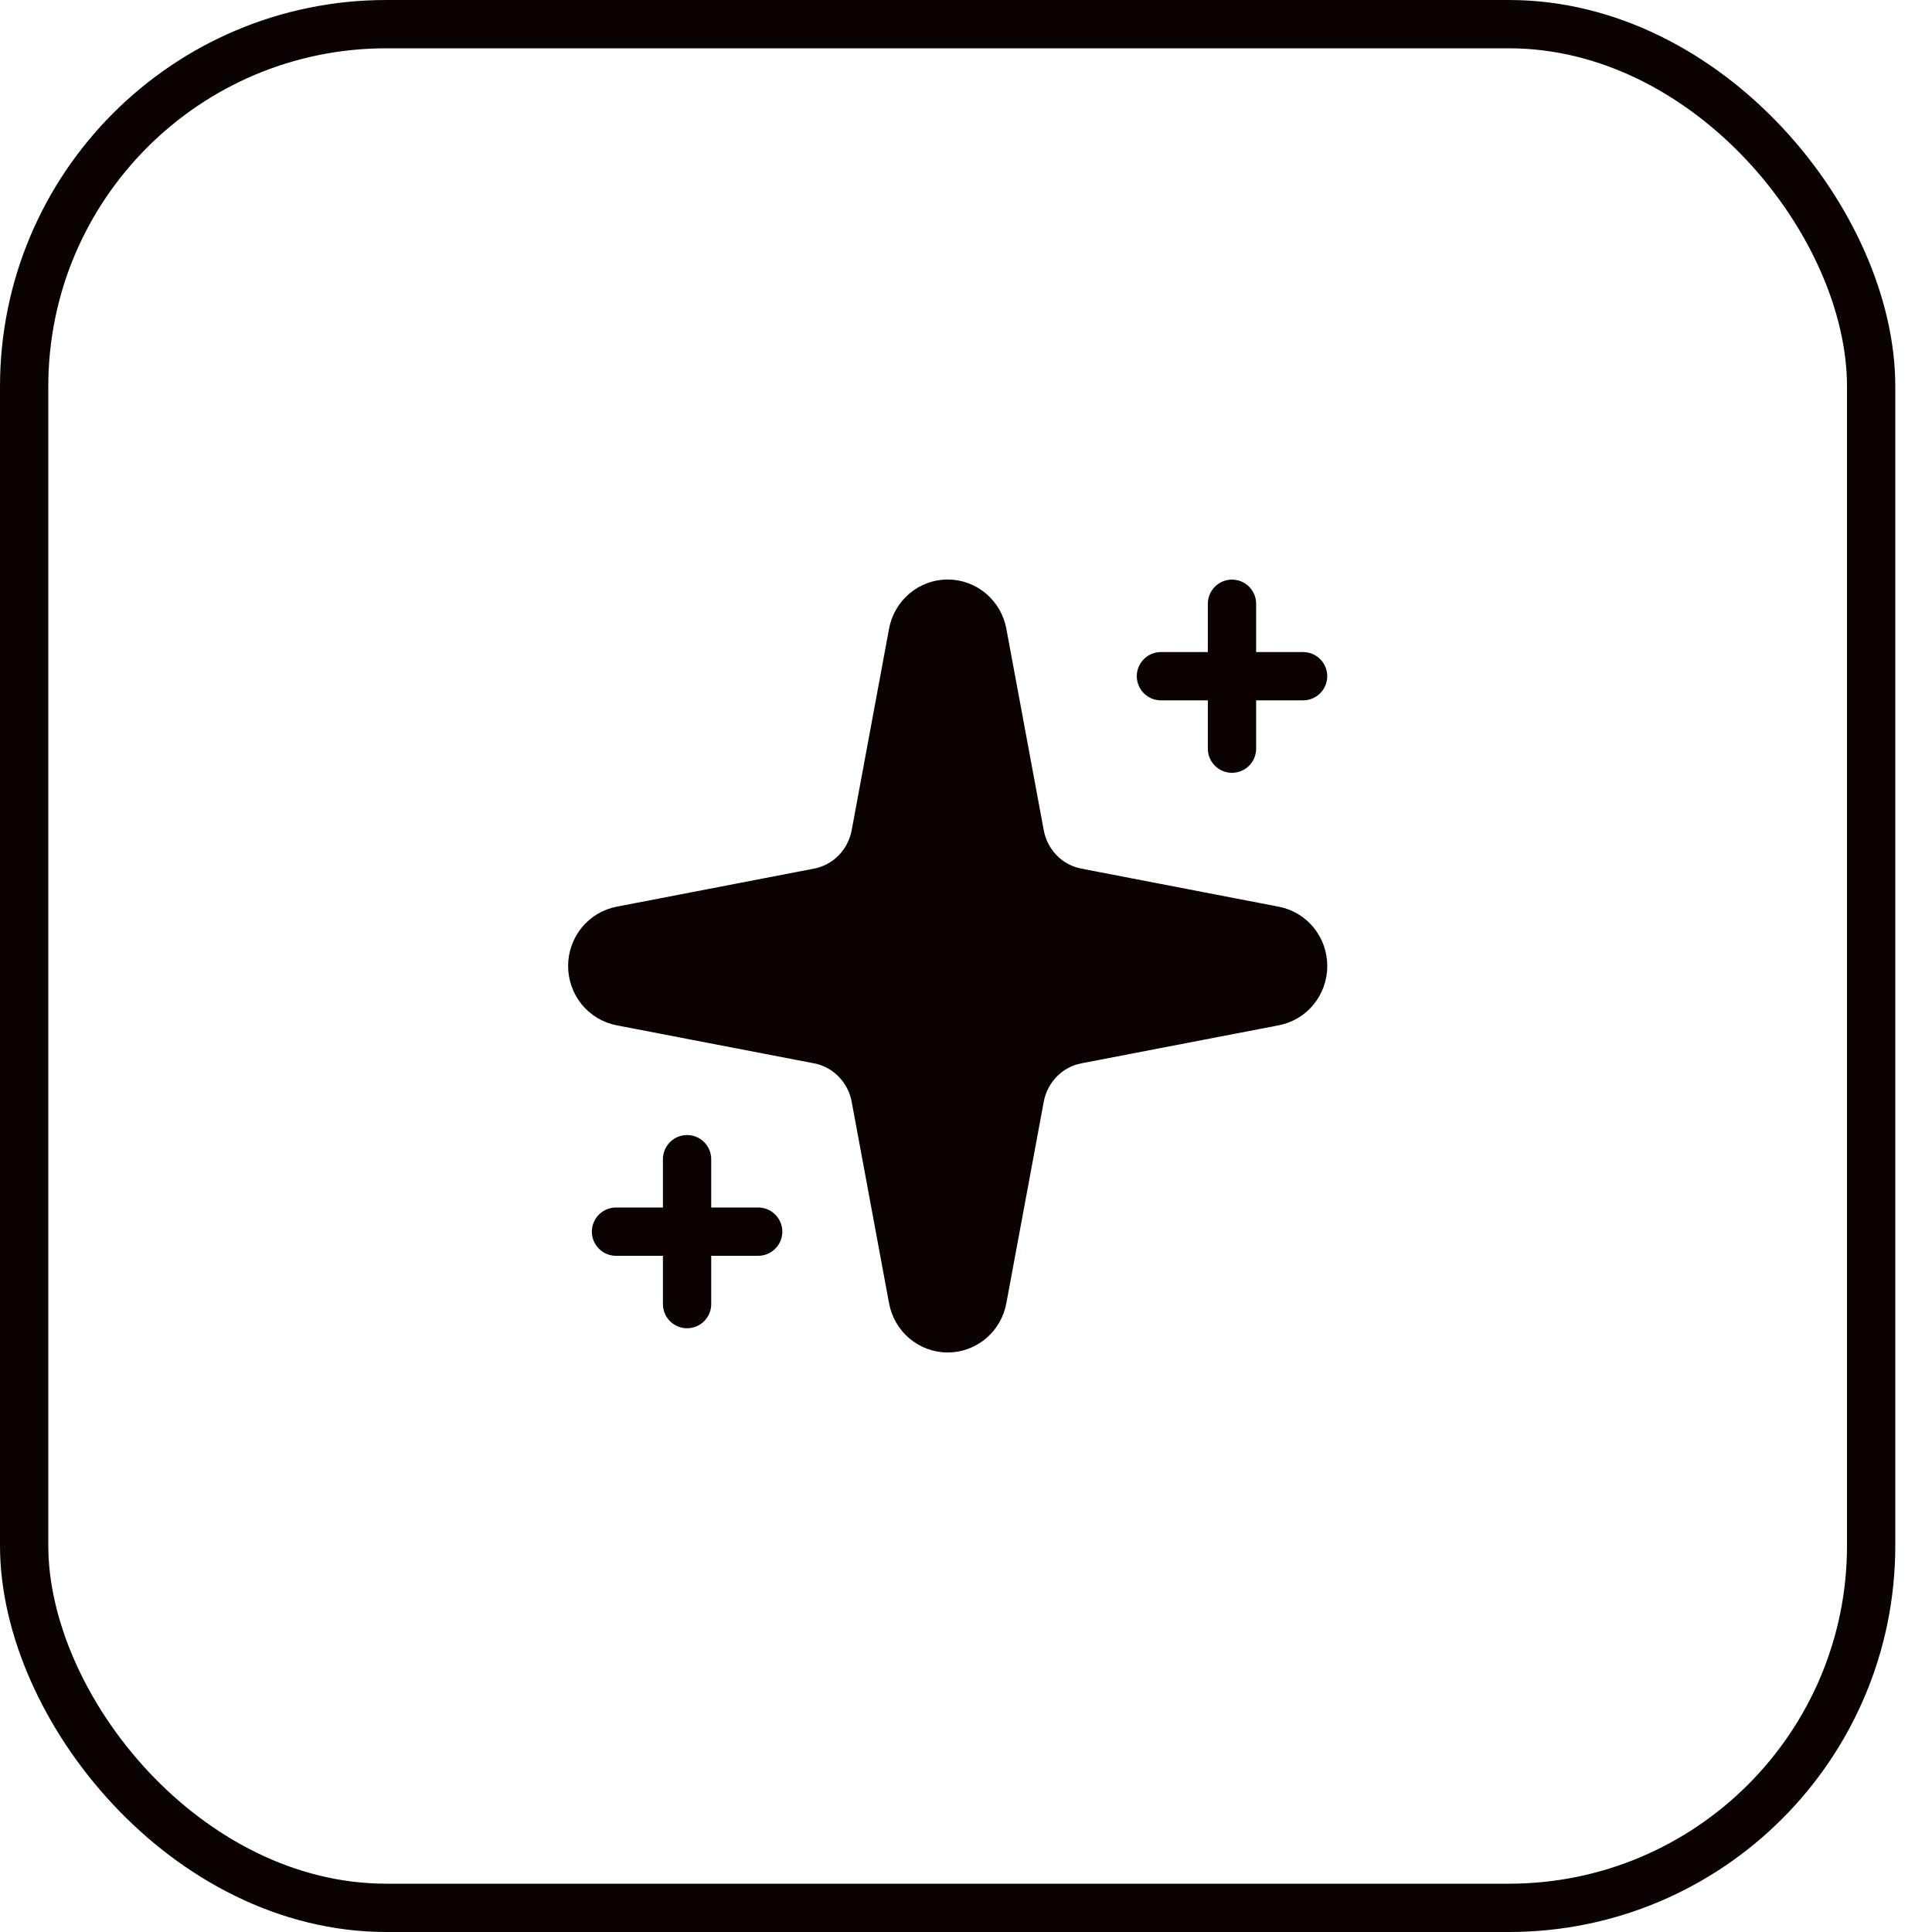
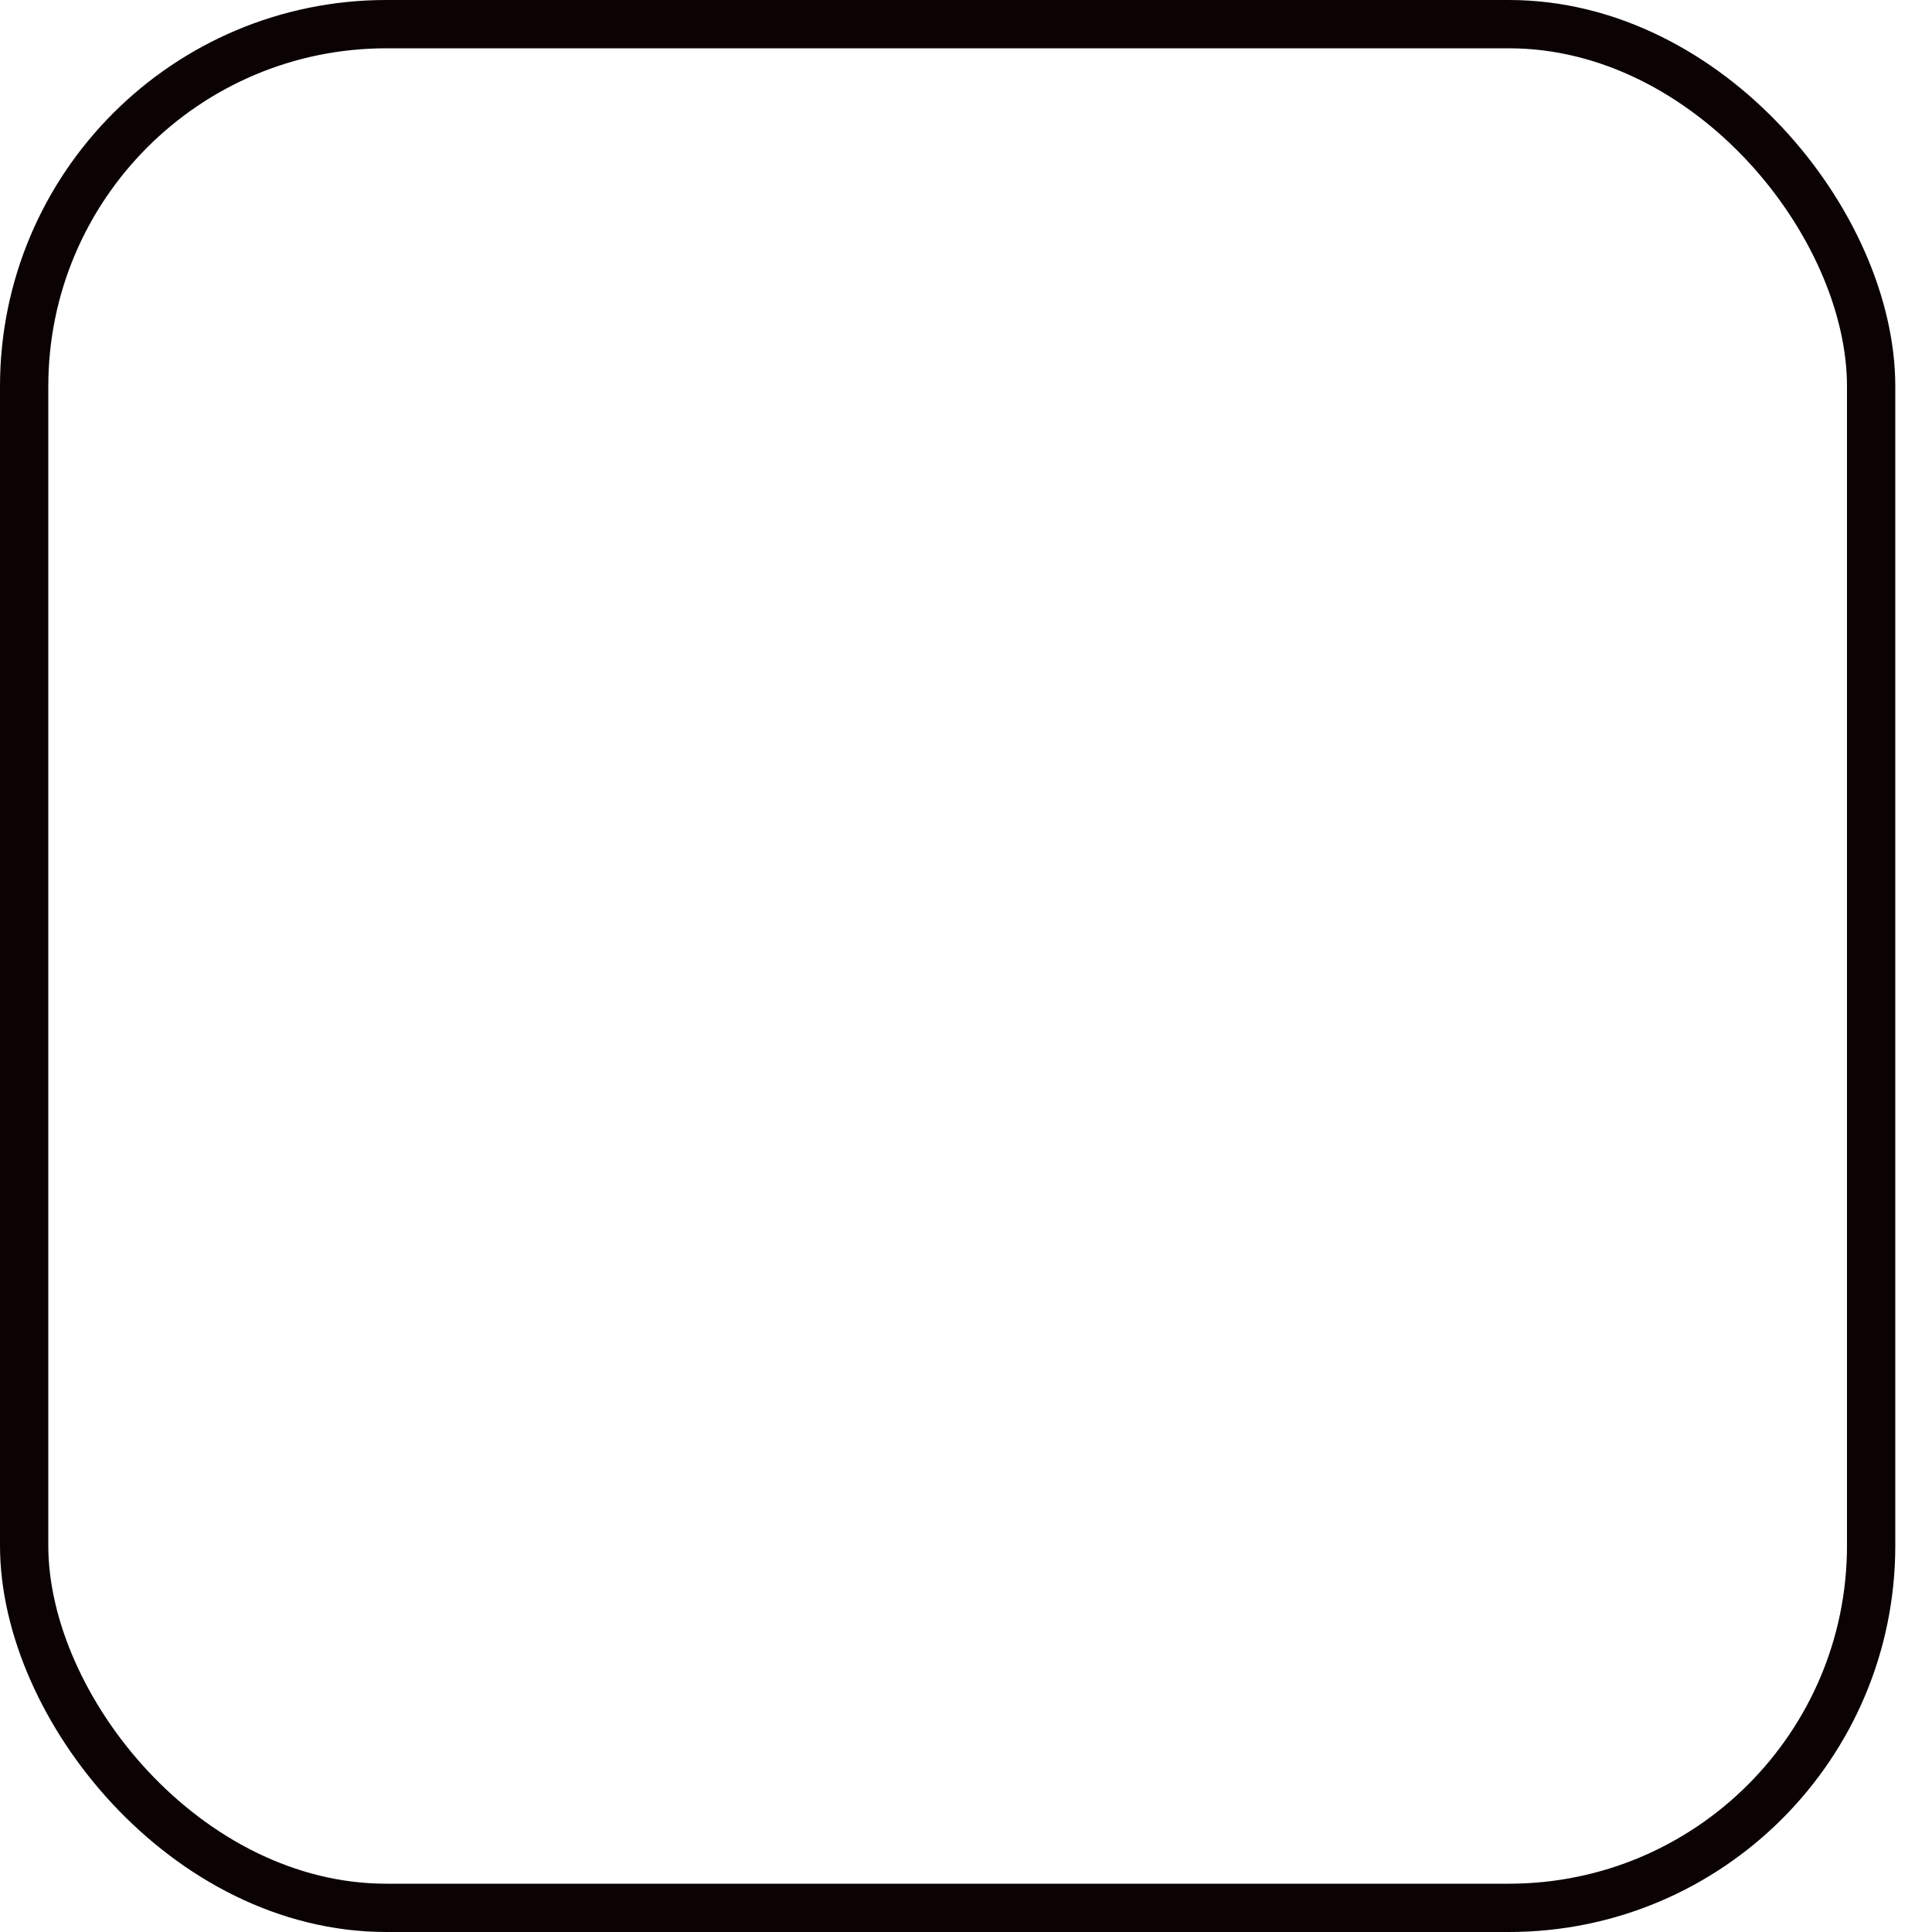
<svg xmlns="http://www.w3.org/2000/svg" width="40" height="40" viewBox="0 0 40 40" fill="none">
  <rect x="0.5" y="0.5" width="38.24" height="39" rx="7.5" stroke="#0B0303" />
  <g clip-path="url(#clip0_277_9098)">
    <path d="M18.898 13.11C18.929 12.938 19.019 12.783 19.151 12.671C19.283 12.559 19.449 12.498 19.621 12.498C19.793 12.498 19.959 12.559 20.091 12.671C20.223 12.783 20.313 12.938 20.344 13.11L21.118 17.279C21.172 17.575 21.314 17.848 21.523 18.061C21.732 18.274 22 18.418 22.29 18.474L26.38 19.263C26.549 19.295 26.701 19.386 26.811 19.521C26.92 19.655 26.98 19.825 26.98 20C26.98 20.175 26.92 20.344 26.811 20.479C26.701 20.614 26.549 20.705 26.38 20.737L22.29 21.525C22 21.581 21.732 21.725 21.523 21.939C21.314 22.152 21.172 22.424 21.118 22.721L20.344 26.889C20.313 27.061 20.223 27.217 20.091 27.329C19.959 27.44 19.793 27.502 19.621 27.502C19.449 27.502 19.283 27.44 19.151 27.329C19.019 27.217 18.929 27.061 18.898 26.889L18.125 22.721C18.07 22.424 17.928 22.152 17.719 21.939C17.51 21.725 17.242 21.581 16.952 21.525L12.862 20.737C12.694 20.705 12.541 20.614 12.431 20.479C12.322 20.344 12.262 20.175 12.262 20C12.262 19.825 12.322 19.655 12.431 19.521C12.541 19.386 12.694 19.295 12.862 19.263L16.952 18.474C17.242 18.418 17.51 18.274 17.719 18.061C17.928 17.848 18.07 17.575 18.125 17.279L18.898 13.11Z" fill="#0B0303" />
    <path d="M25.507 12.5V15.5V12.5Z" fill="#0B0303" />
    <path d="M26.979 14H24.036H26.979Z" fill="#0B0303" />
    <path d="M25.507 12.5V15.5M26.979 14H24.036M18.898 13.11C18.929 12.938 19.019 12.783 19.151 12.671C19.283 12.559 19.449 12.498 19.621 12.498C19.793 12.498 19.959 12.559 20.091 12.671C20.223 12.783 20.313 12.938 20.344 13.11L21.118 17.279C21.172 17.575 21.314 17.848 21.523 18.061C21.732 18.274 22 18.418 22.29 18.474L26.38 19.263C26.549 19.295 26.701 19.386 26.811 19.521C26.92 19.655 26.98 19.825 26.98 20C26.98 20.175 26.92 20.344 26.811 20.479C26.701 20.614 26.549 20.705 26.38 20.737L22.29 21.525C22 21.581 21.732 21.725 21.523 21.939C21.314 22.152 21.172 22.424 21.118 22.721L20.344 26.889C20.313 27.061 20.223 27.217 20.091 27.329C19.959 27.44 19.793 27.502 19.621 27.502C19.449 27.502 19.283 27.44 19.151 27.329C19.019 27.217 18.929 27.061 18.898 26.889L18.125 22.721C18.07 22.424 17.928 22.152 17.719 21.939C17.51 21.725 17.242 21.581 16.952 21.525L12.862 20.737C12.694 20.705 12.541 20.614 12.431 20.479C12.322 20.344 12.262 20.175 12.262 20C12.262 19.825 12.322 19.655 12.431 19.521C12.541 19.386 12.694 19.295 12.862 19.263L16.952 18.474C17.242 18.418 17.51 18.274 17.719 18.061C17.928 17.848 18.07 17.575 18.125 17.279L18.898 13.11Z" stroke="#0B0303" stroke-linecap="round" stroke-linejoin="round" />
    <path d="M14.225 24V27V24Z" fill="#0B0303" />
    <path d="M15.697 25.5H12.754H15.697Z" fill="#0B0303" />
    <path d="M14.225 24V27M15.697 25.5H12.754" stroke="#0B0303" stroke-linecap="round" stroke-linejoin="round" />
  </g>
  <defs>
    <clipPath id="clip0_277_9098">
-       <rect width="17.658" height="18" fill="white" transform="translate(10.791 11)" />
-     </clipPath>
+       </clipPath>
  </defs>
</svg>